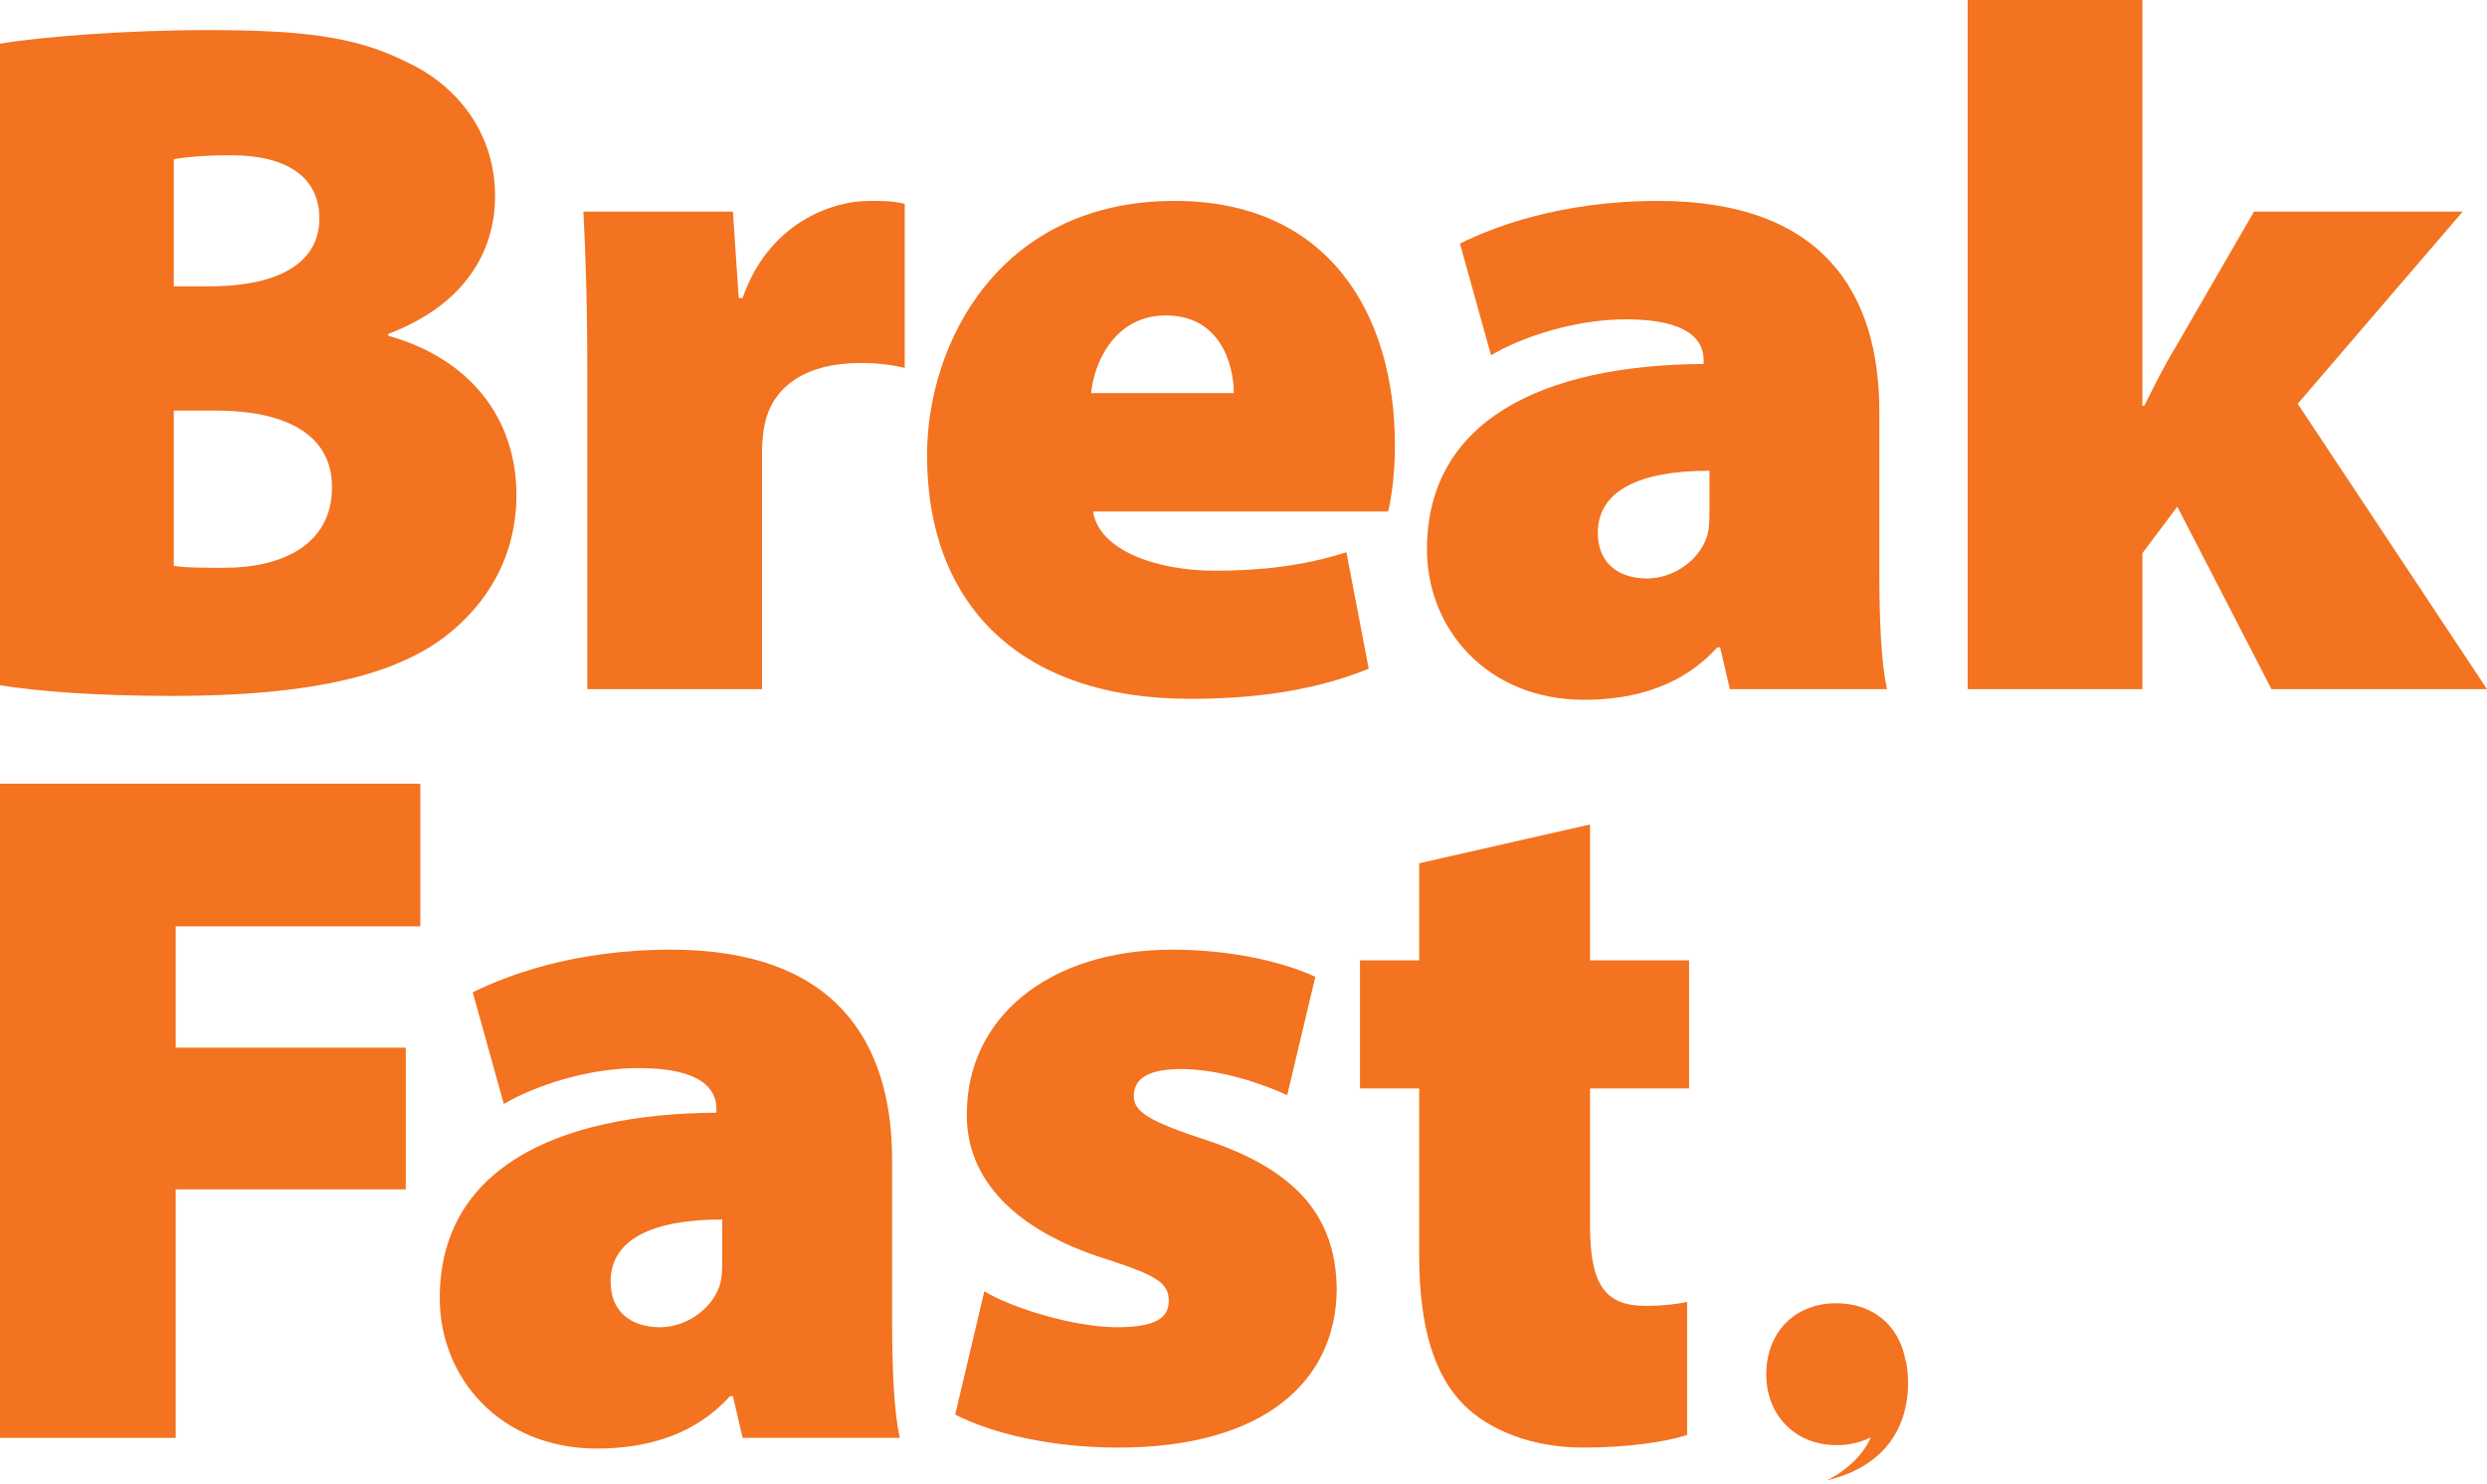
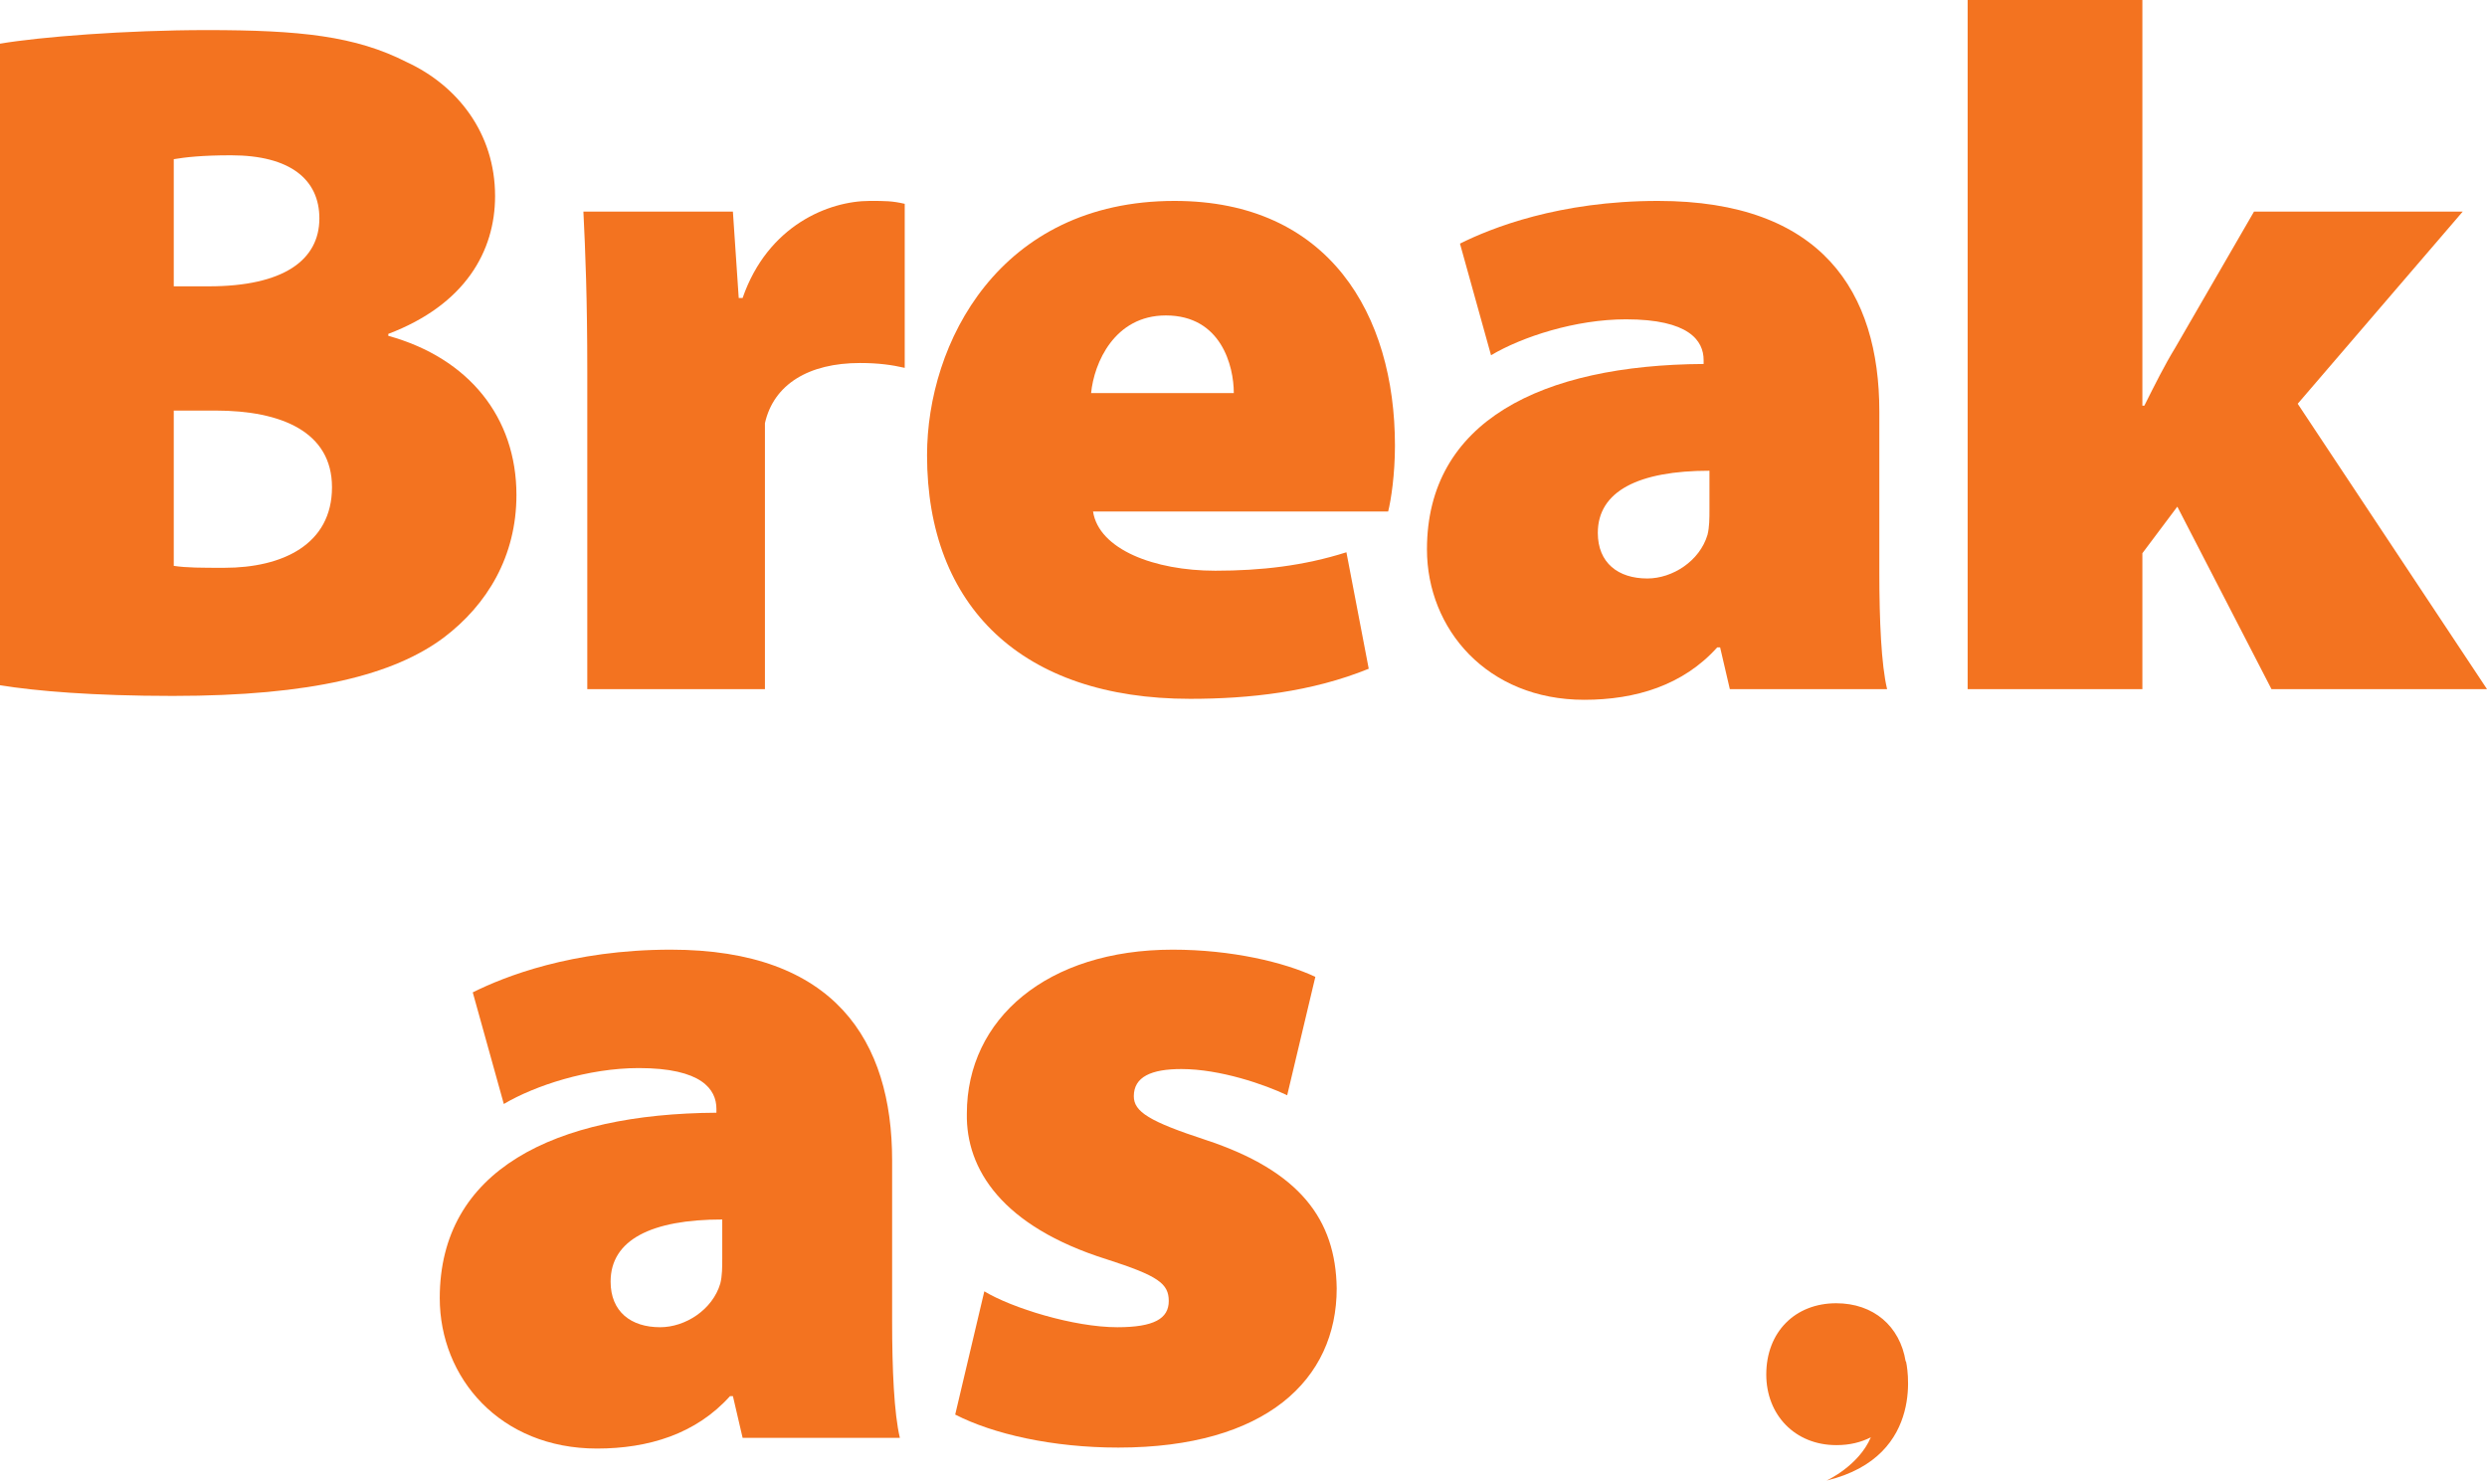
<svg xmlns="http://www.w3.org/2000/svg" width="471" height="281" viewBox="0 0 471 281" fill="none">
  <g clip-path="url(#clip0_86_2165)">
    <path d="M360.966 257.857L360.904 257.874C359.825 251.206 354.823 246.854 347.748 246.854C339.958 246.854 334.506 252.306 334.506 260.355C334.506 268.015 339.958 273.727 347.748 273.727H347.878C350.289 273.727 352.459 273.196 354.311 272.244C351.997 277.684 345.926 280.439 345.926 280.439C365.198 275.796 360.966 257.857 360.966 257.857Z" fill="#F37320" />
    <path d="M0 8.273C7.537 6.986 23.9 5.699 39.159 5.699C56.808 5.699 67.287 6.802 77.031 11.766C86.591 16.178 93.761 25.187 93.761 37.137C93.761 47.616 88.062 57.728 73.538 63.243V63.611C88.797 67.839 97.806 79.054 97.806 93.761C97.806 105.344 92.291 114.536 84.017 120.787C74.641 127.773 59.198 131.818 32.724 131.818C17.649 131.818 6.802 130.898 0 129.795L0 8.273ZM32.908 54.234H39.527C53.683 54.234 60.485 49.27 60.485 41.365C60.485 34.011 54.97 29.415 43.755 29.415C38.24 29.415 35.114 29.783 32.908 30.151V54.234ZM32.908 107.182C35.298 107.55 38.24 107.55 42.468 107.55C53.499 107.55 62.875 103.137 62.875 92.291C62.875 81.812 53.315 77.767 40.814 77.767H32.908V107.182Z" fill="#F37320" />
-     <path d="M111.223 70.597C111.223 56.257 110.856 47.616 110.488 40.078H138.8L139.903 56.441H140.639C145.419 42.652 157.001 38.056 164.723 38.056C167.664 38.056 168.951 38.056 171.341 38.607V69.677C168.951 69.126 166.377 68.758 162.884 68.758C153.141 68.758 146.522 72.803 144.867 80.156C144.5 81.812 144.316 83.65 144.316 85.856V130.531H111.223L111.223 70.597Z" fill="#F37320" />
+     <path d="M111.223 70.597C111.223 56.257 110.856 47.616 110.488 40.078H138.8L139.903 56.441H140.639C145.419 42.652 157.001 38.056 164.723 38.056C167.664 38.056 168.951 38.056 171.341 38.607V69.677C168.951 69.126 166.377 68.758 162.884 68.758C153.141 68.758 146.522 72.803 144.867 80.156V130.531H111.223L111.223 70.597Z" fill="#F37320" />
    <path d="M207.006 96.887C208.109 104.057 218.588 108.101 230.171 108.101C238.812 108.101 246.901 107.182 254.99 104.608L259.218 126.67C248.371 131.082 236.605 132.369 225.39 132.369C193.585 132.369 175.568 114.904 175.568 86.224C175.568 65.082 189.173 38.056 222.449 38.056C251.681 38.056 264.182 59.566 264.182 84.385C264.182 89.901 263.447 94.681 262.895 96.887H207.006ZM233.664 74.458C233.664 69.31 231.274 59.75 220.795 59.75C211.051 59.75 207.19 68.758 206.638 74.458H233.664Z" fill="#F37320" />
    <path d="M327.605 130.531L325.766 122.625H325.215C318.781 129.795 309.772 132.553 300.028 132.553C281.644 132.553 270.245 119.132 270.245 104.057C270.245 79.789 291.939 69.126 322.641 68.942V68.207C322.641 64.53 319.884 60.485 307.933 60.485C298.374 60.485 288.262 63.795 282.379 67.287L276.496 46.145C282.379 43.204 295.248 38.056 314 38.056C345.07 38.056 355.918 55.337 355.918 77.951V108.469C355.918 117.477 356.285 125.934 357.388 130.531H327.605ZM323.745 89.165C310.323 89.165 302.602 93.026 302.602 100.932C302.602 106.631 306.463 109.572 311.978 109.572C316.758 109.572 321.906 106.263 323.377 101.299C323.745 99.829 323.745 98.174 323.745 96.519V89.165Z" fill="#F37320" />
    <path d="M405.734 76.848H406.102C408.124 72.803 409.963 69.126 411.985 65.817L426.877 40.078H466.403L435.149 76.48L471 130.531H430.185L412.352 95.968L405.734 104.792V130.531H372.642V0H405.734V76.848Z" fill="#F37320" />
-     <path d="M0 148.443H79.605V175.468H33.276V198.449H76.847V225.291H33.276V272.356H0V148.443Z" fill="#F37320" />
    <path d="M140.642 272.356L138.804 264.45H138.252C131.818 271.62 122.809 274.378 113.065 274.378C94.681 274.378 83.282 260.957 83.282 245.882C83.282 221.614 104.976 210.951 135.678 210.767V210.032C135.678 206.355 132.921 202.31 120.971 202.31C111.411 202.31 101.299 205.62 95.416 209.113L89.533 187.97C95.416 185.029 108.286 179.881 127.037 179.881C158.107 179.881 168.955 197.162 168.955 219.776V250.294C168.955 259.303 169.322 267.759 170.425 272.356H140.642ZM136.782 230.99C123.361 230.99 115.639 234.851 115.639 242.757C115.639 248.456 119.5 251.397 125.016 251.397C129.795 251.397 134.943 248.088 136.414 243.124C136.782 241.654 136.782 239.999 136.782 238.344L136.782 230.99Z" fill="#F37320" />
    <path d="M186.415 244.595C191.563 247.72 203.329 251.397 211.602 251.397C218.588 251.397 221.346 249.743 221.346 246.433C221.346 243.124 219.323 241.654 209.58 238.528C189.724 232.277 182.922 221.43 183.106 210.951C183.106 192.934 198.365 179.881 222.081 179.881C233.295 179.881 243.223 182.271 249.106 185.029L243.775 207.458C239.546 205.436 231.089 202.494 223.736 202.494C218.036 202.494 214.727 203.965 214.727 207.642C214.727 210.584 217.669 212.422 228.331 215.915C246.165 221.798 252.967 230.99 253.151 244.044C253.151 261.325 239.73 274.194 211.785 274.194C199.284 274.194 188.07 271.62 180.899 267.943L186.415 244.595Z" fill="#F37320" />
-     <path d="M301.131 156.165V181.903H319.884V206.171H301.131V232.093C301.131 242.941 303.705 247.352 311.611 247.352C315.103 247.352 317.677 246.985 319.516 246.617V271.804C315.655 273.091 308.301 274.194 299.844 274.194C290.101 274.194 282.011 270.885 277.231 266.105C271.716 260.59 268.774 251.581 268.774 237.793V206.171H257.56V181.903H268.774V163.519L301.131 156.165Z" fill="#F37320" />
  </g>
  <defs>
    <clipPath id="clip0_86_2165">
      <rect width="471" height="280.44" fill="white" />
    </clipPath>
  </defs>
</svg>